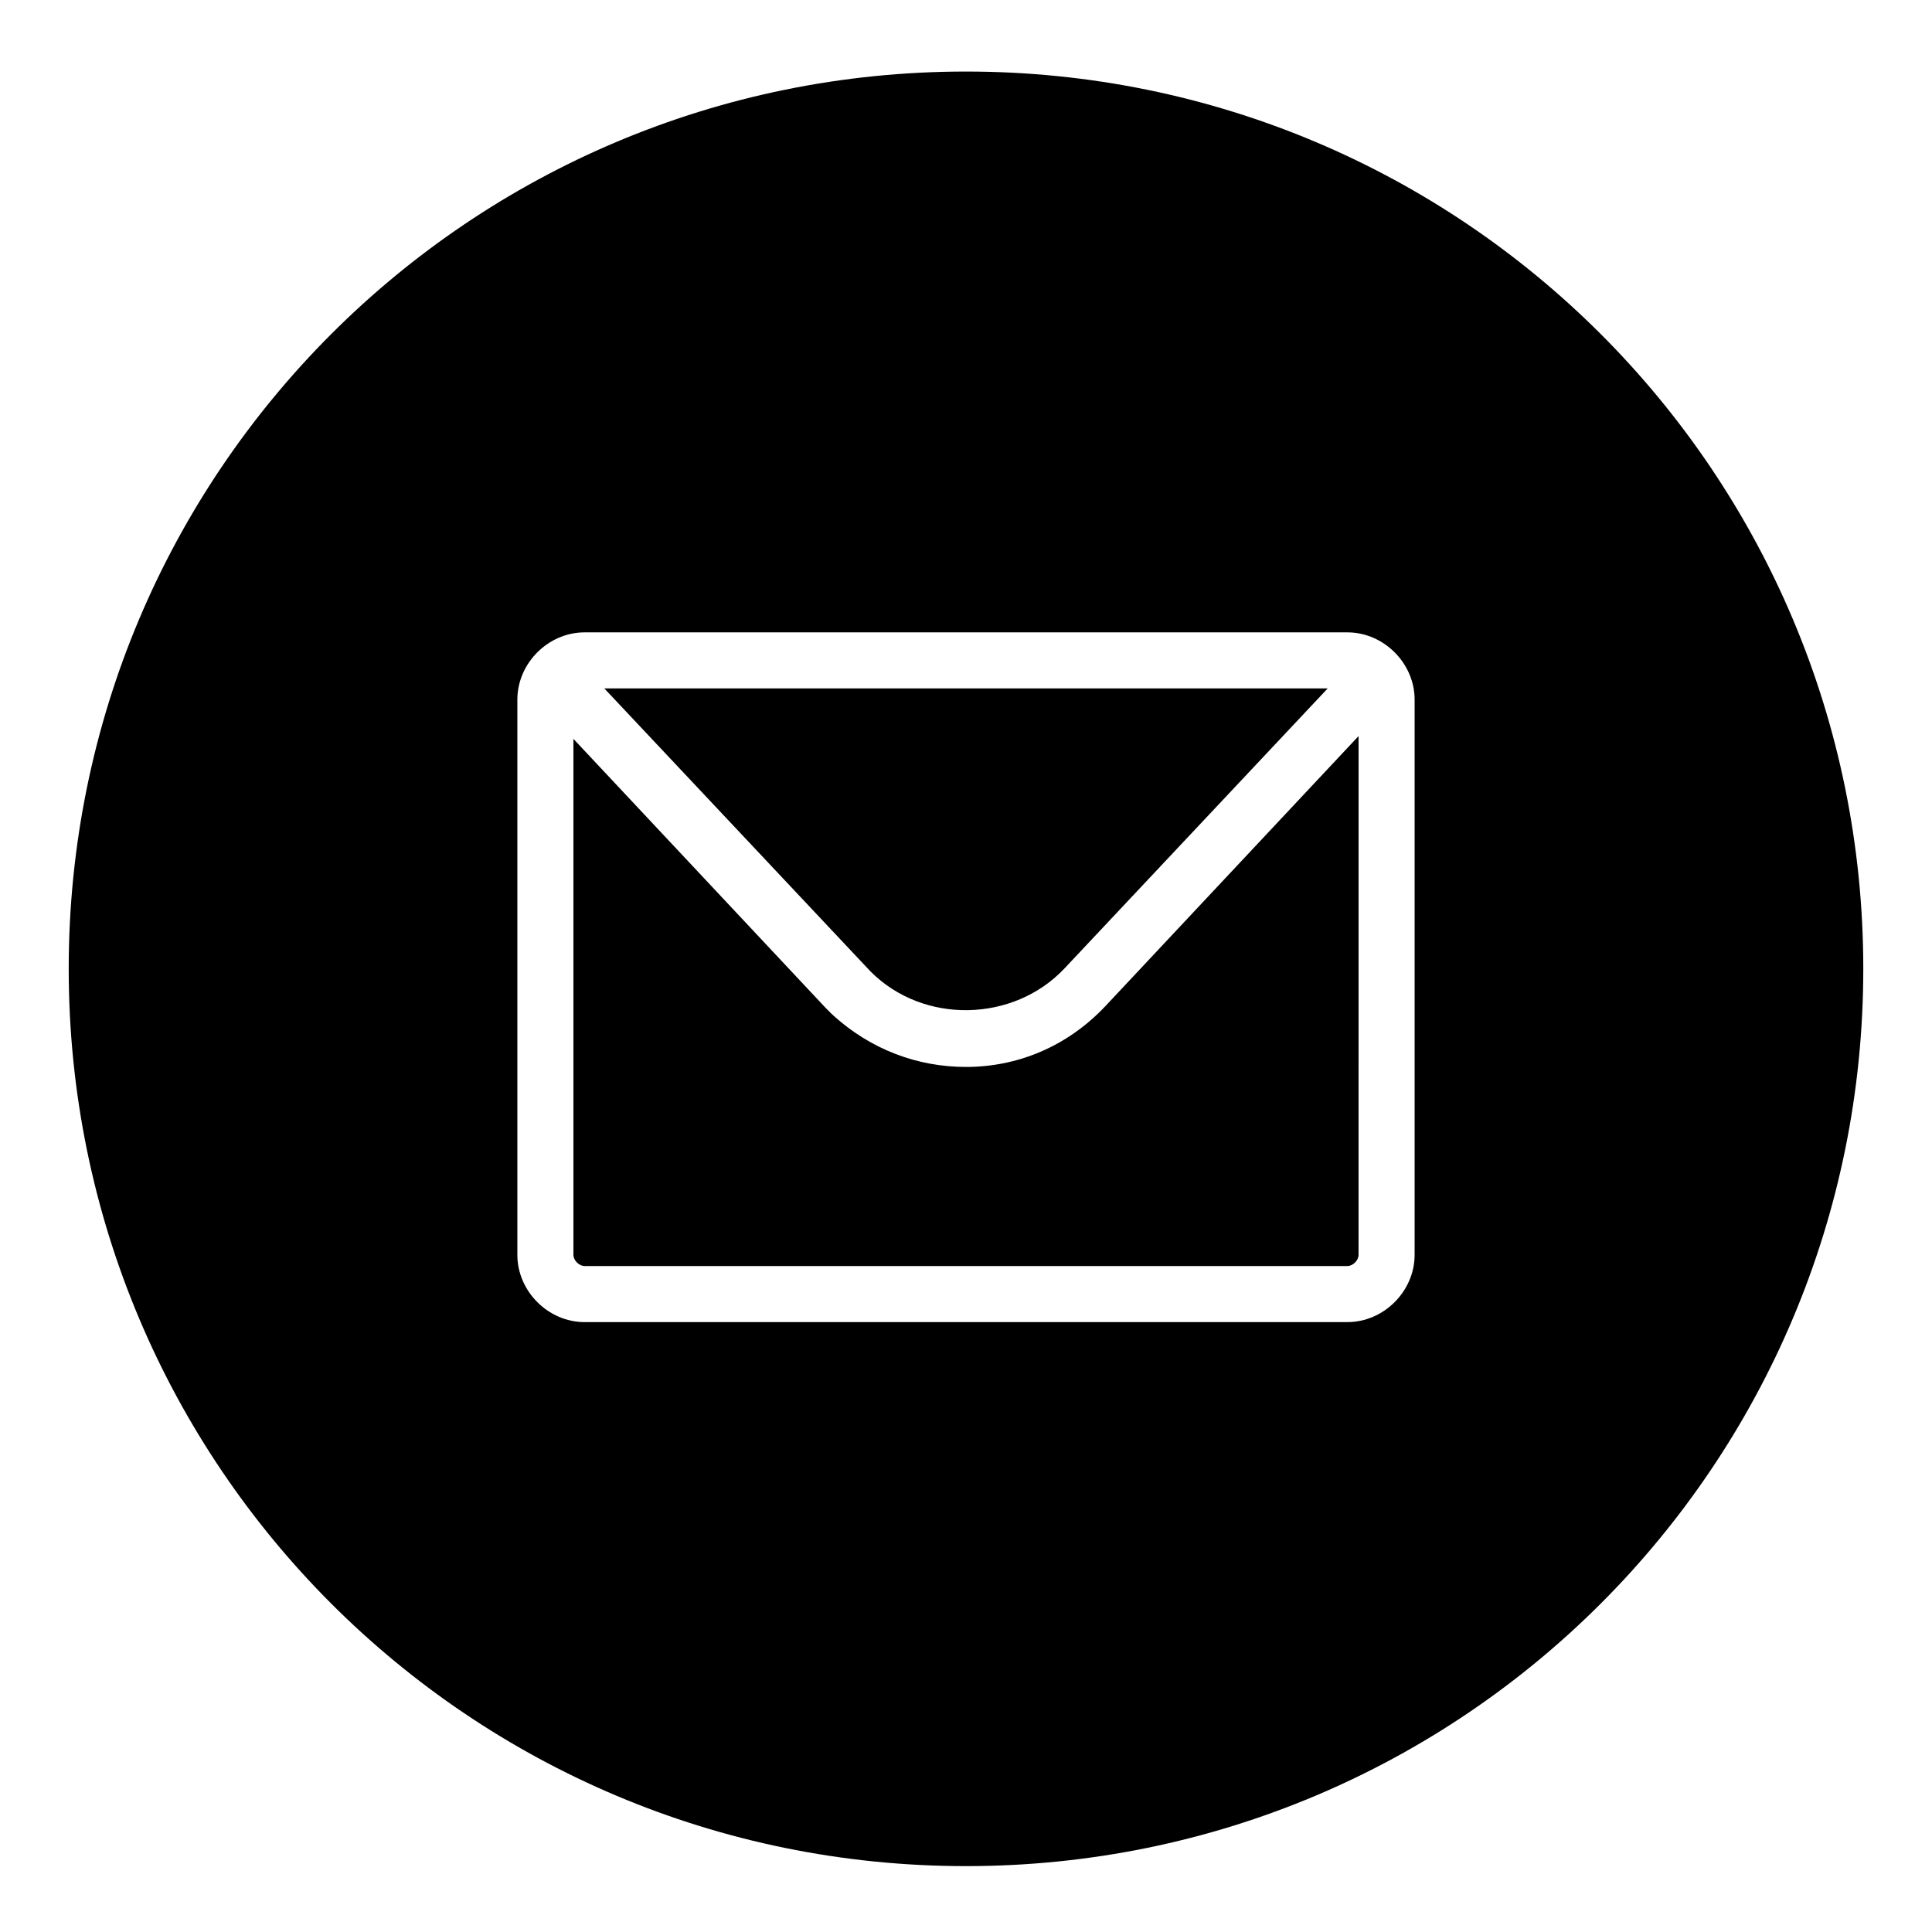
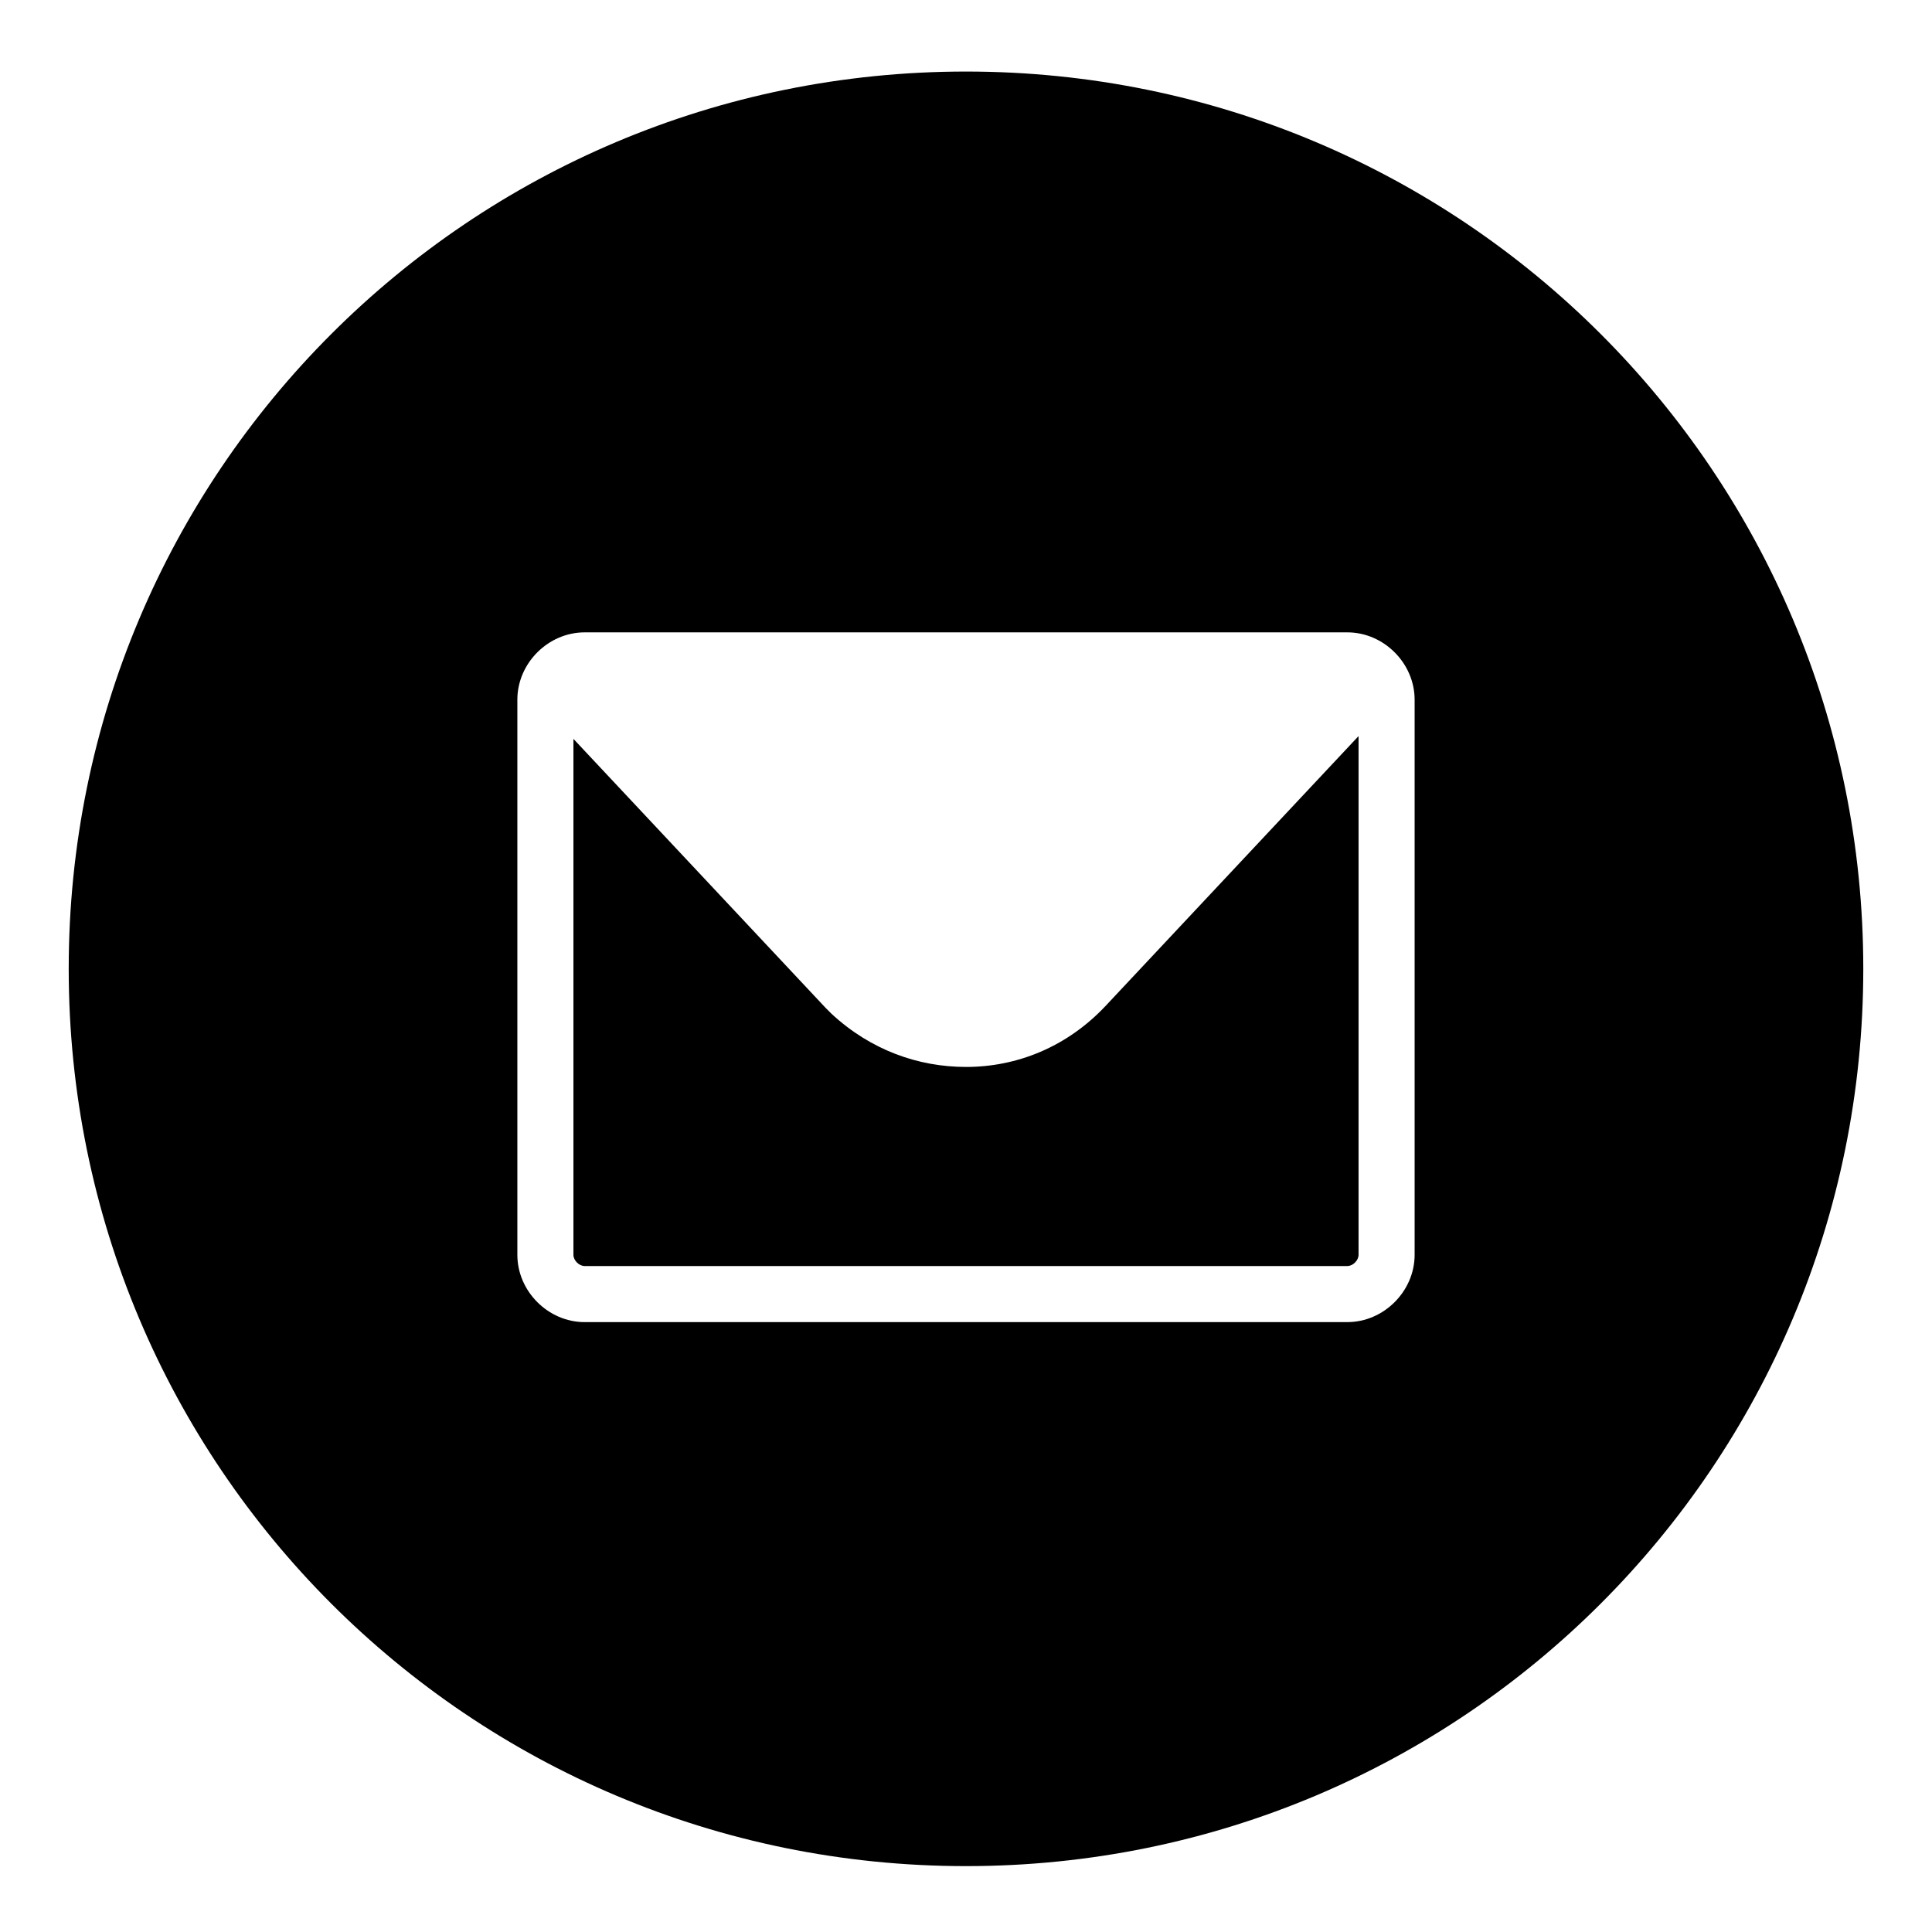
<svg xmlns="http://www.w3.org/2000/svg" fill="#000000" width="800px" height="800px" version="1.1" viewBox="144 144 512 512">
  <g>
    <path d="m400 426.75c-12.633 0-25.266-4.457-35.668-14.117l-1.488-1.488-66.879-71.336v136.73c0 1.484 1.484 2.973 2.973 2.973h202.12c1.484 0 2.973-1.484 2.973-2.973l0.004-137.47-66.879 71.336c-10.402 11.145-23.777 16.348-37.152 16.348z" />
-     <path d="m426.01 400.74 69.852-74.309h-191.72l70.594 75.051c14.117 14.117 37.898 13.375 51.273-0.742z" />
    <path d="m400 162.96c-131.53 0-237.79 106.26-237.79 237.79 0 131.53 106.26 237.79 237.79 237.79 131.53 0 237.79-106.26 237.79-237.79 0.004-131.53-106.26-237.79-237.78-237.79zm118.89 313.58c0 9.66-8.176 17.832-17.832 17.832l-202.12 0.004c-9.66 0-17.832-8.176-17.832-17.832v-147.13c0-9.66 8.176-17.832 17.832-17.832h202.12c9.66 0 17.832 8.176 17.832 17.832z" />
  </g>
</svg>